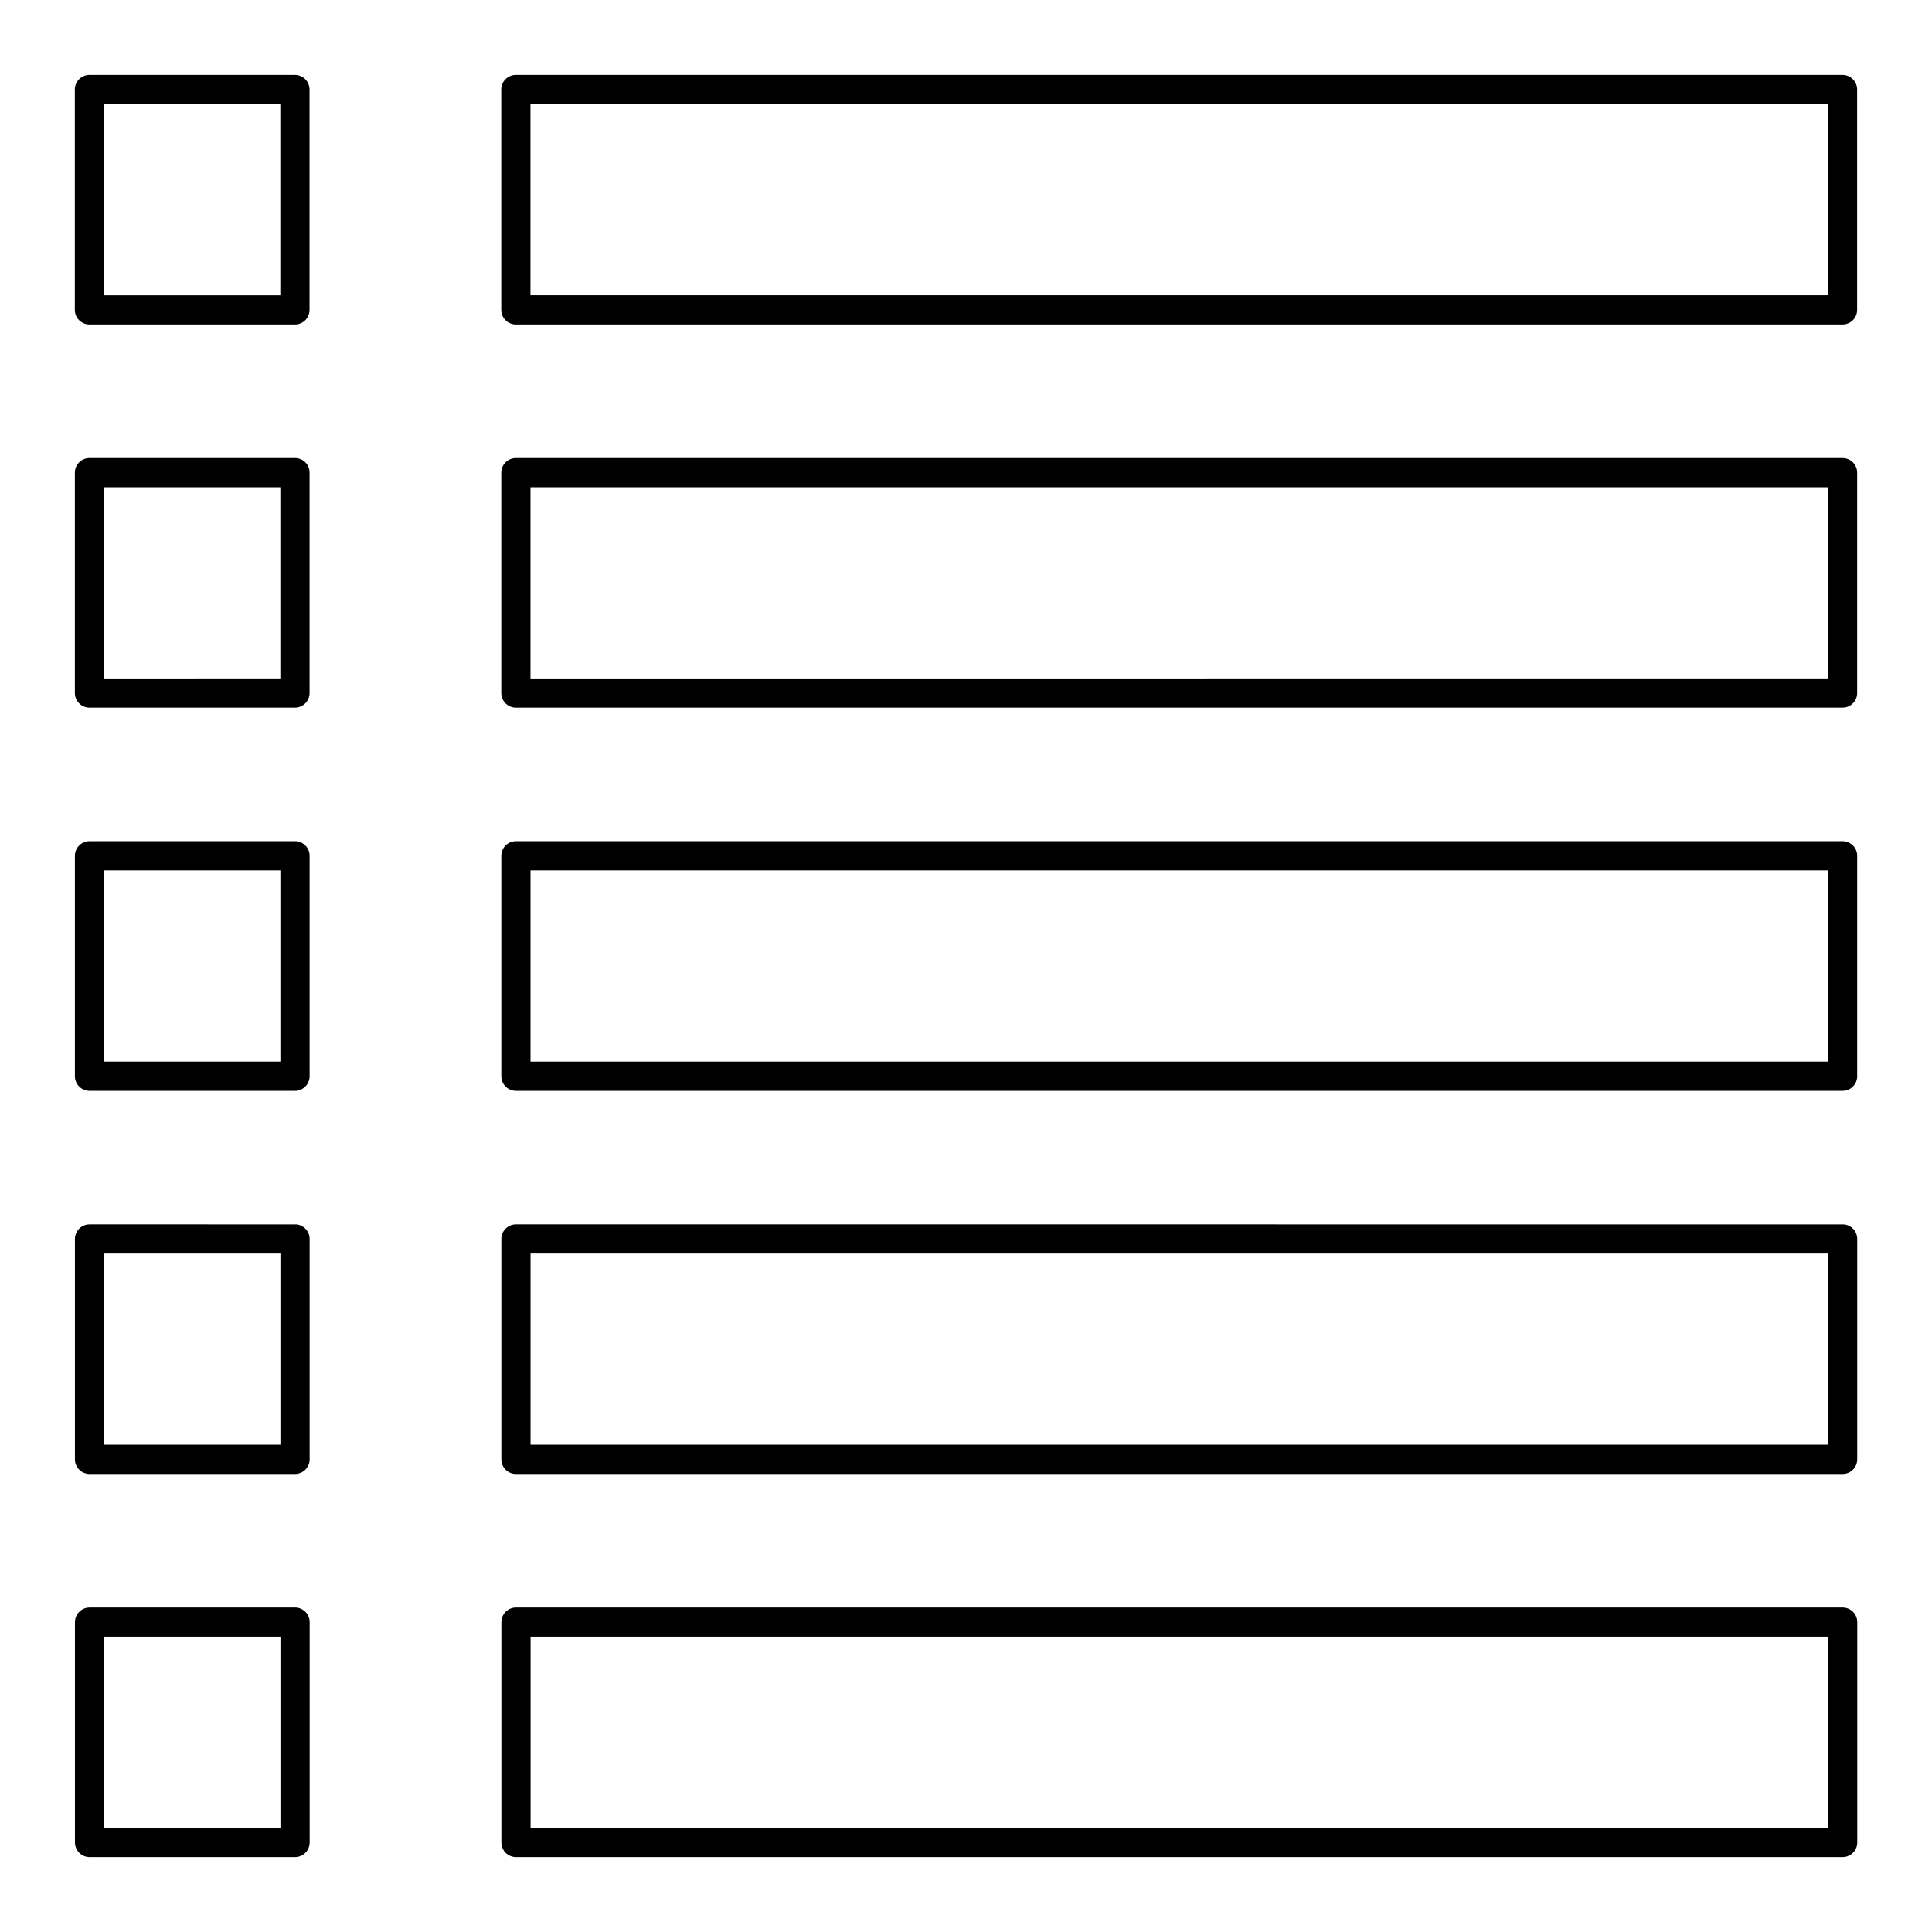
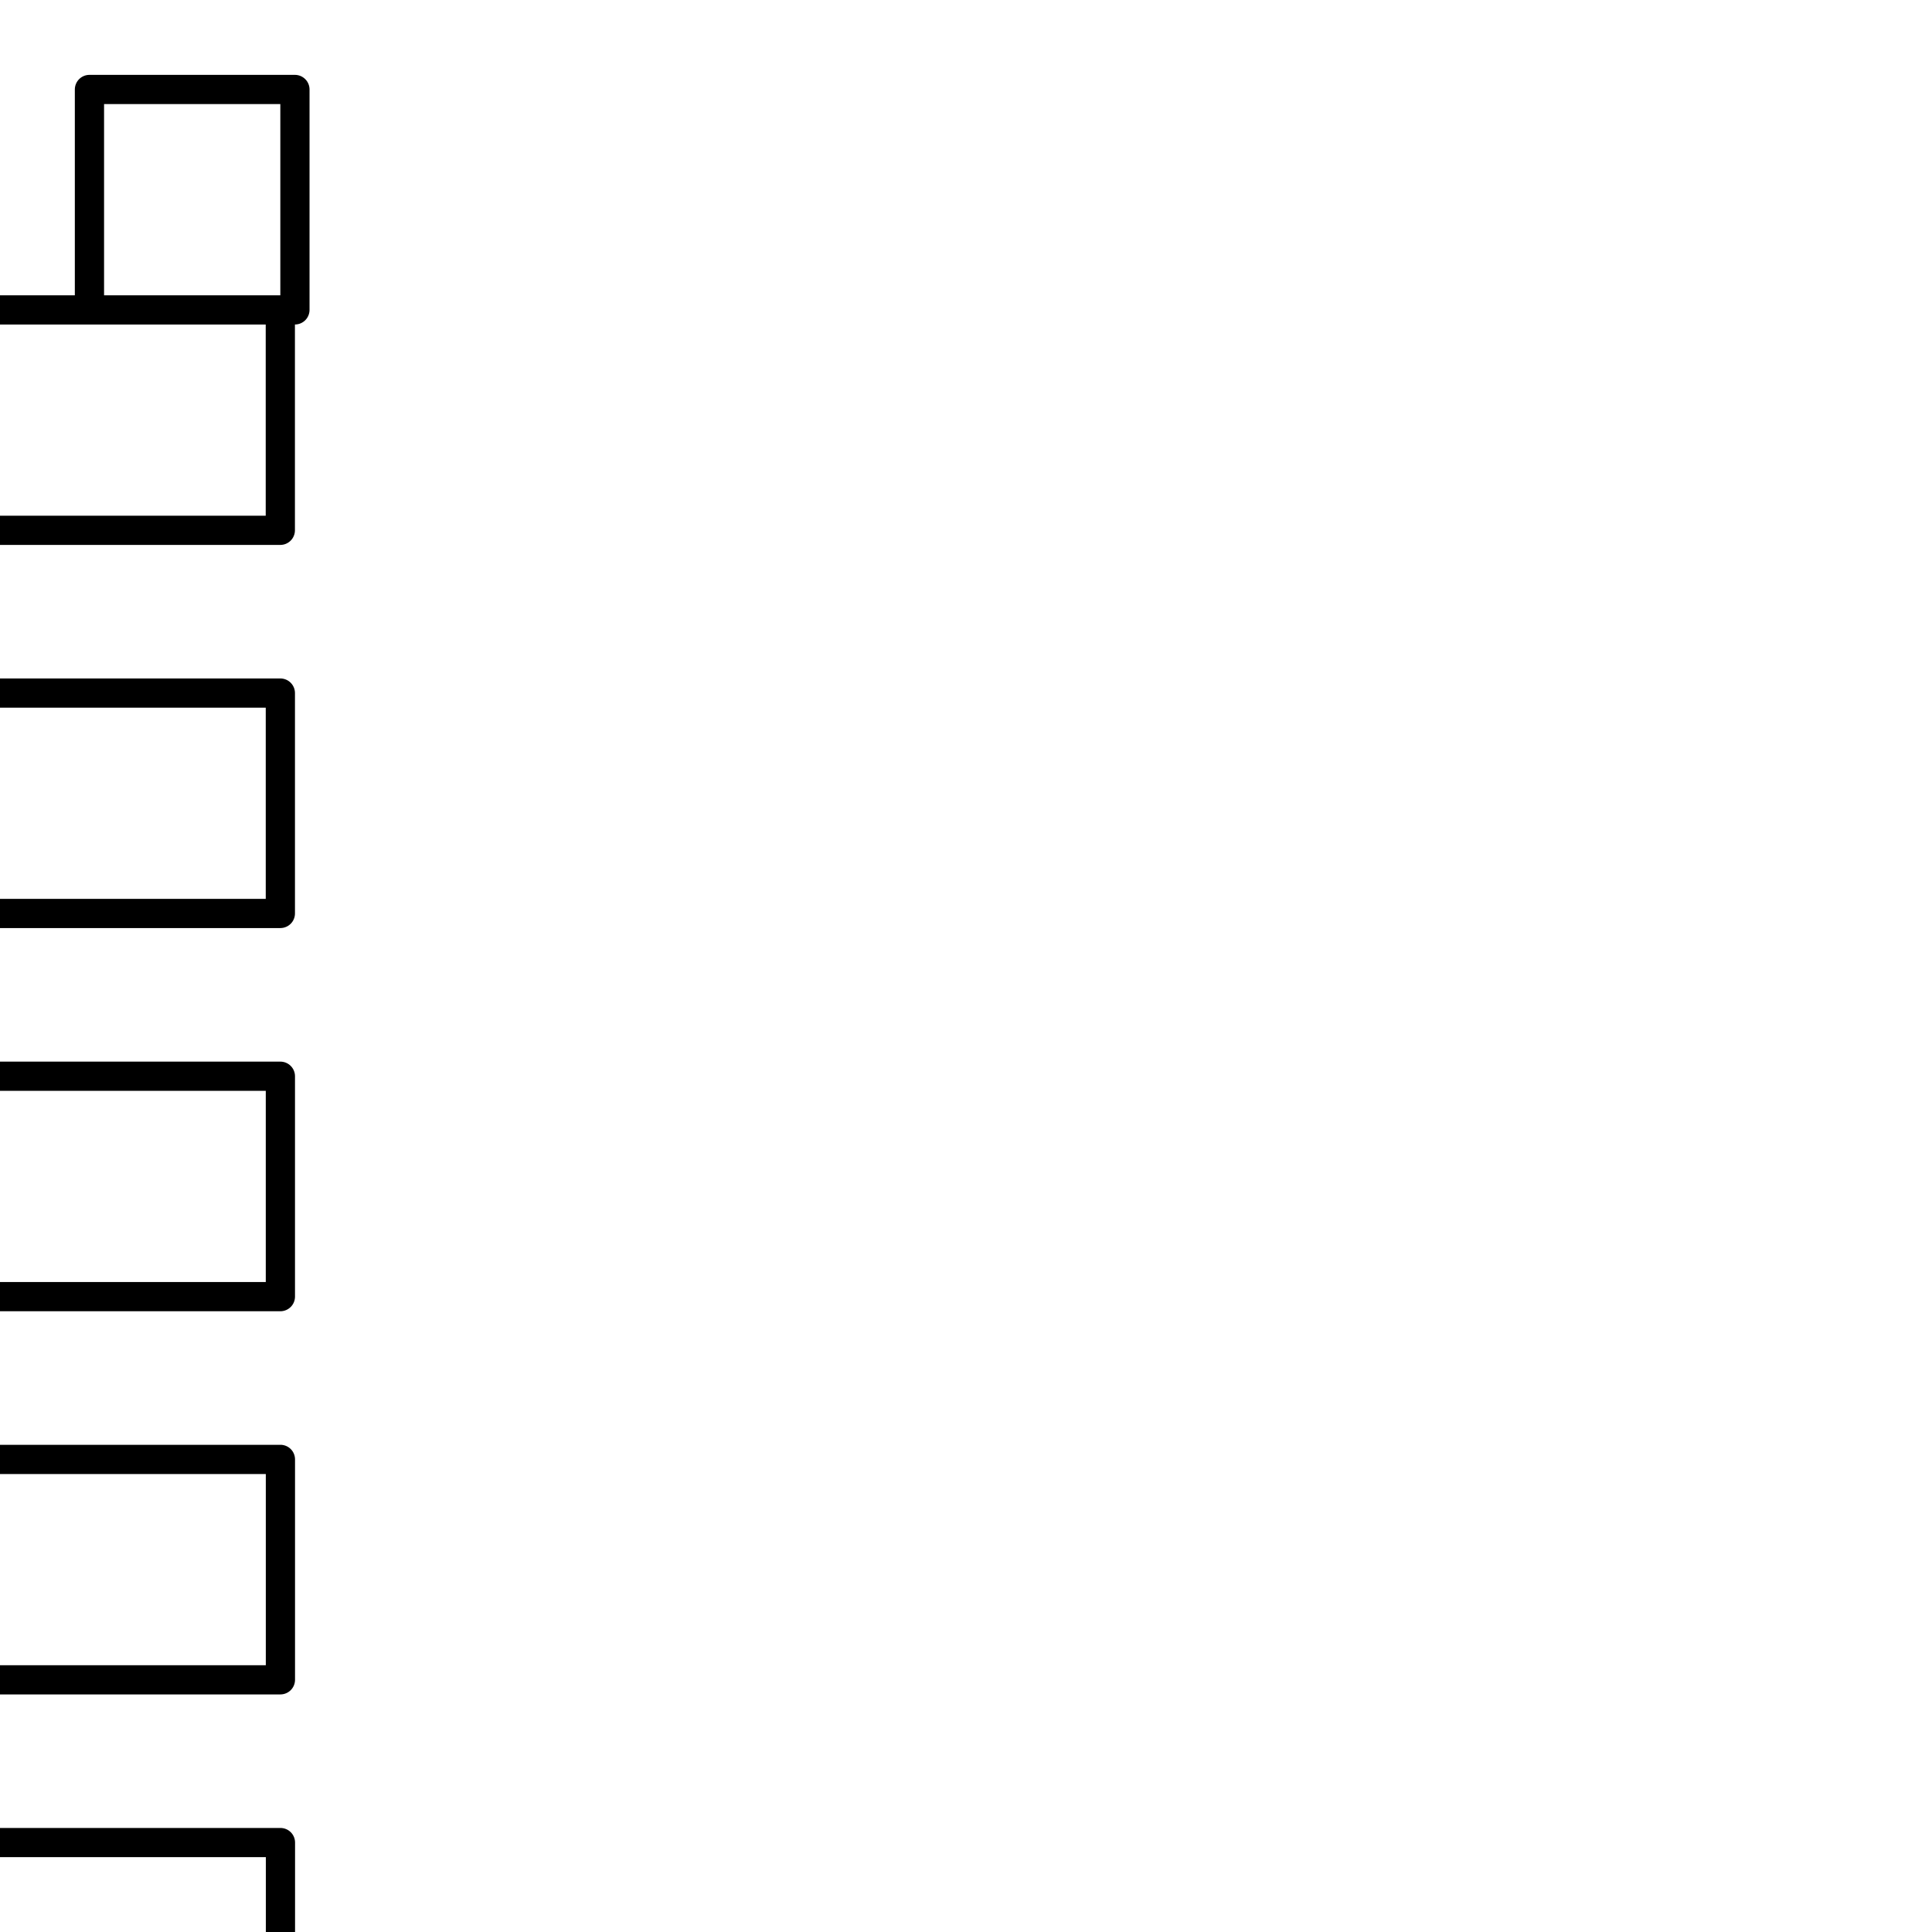
<svg xmlns="http://www.w3.org/2000/svg" fill="#000000" width="800px" height="800px" version="1.1" viewBox="144 144 512 512">
-   <path d="m222.16 163.84h-54.453c-2.141 0-3.871 1.734-3.875 3.871v58.41c0 1.027 0.41 2.016 1.137 2.738 0.727 0.727 1.711 1.137 2.738 1.137h54.453c1.027 0 2.012-0.41 2.738-1.133 0.727-0.727 1.133-1.715 1.133-2.742v-58.41c0-1.023-0.406-2.012-1.133-2.734-0.727-0.727-1.711-1.137-2.738-1.137zm-3.871 58.414h-46.711v-50.668h46.711zm414-58.414h-351.58c-1.027 0-2.012 0.41-2.738 1.137-0.727 0.723-1.133 1.711-1.133 2.734v58.41c0 1.027 0.406 2.016 1.133 2.738 0.727 0.727 1.711 1.137 2.738 1.137h351.58c1.027 0 2.012-0.41 2.738-1.137 0.727-0.727 1.133-1.711 1.133-2.738v-58.41c-0.004-2.137-1.734-3.871-3.871-3.871zm-3.871 58.41-343.84 0.004v-50.668h343.84zm-406.25 43.141h-54.453c-2.137 0-3.871 1.73-3.875 3.863v58.406c0.004 2.137 1.734 3.871 3.875 3.871h54.453c2.137 0 3.871-1.734 3.871-3.871v-58.406c0-1.027-0.406-2.012-1.133-2.734-0.727-0.727-1.711-1.133-2.738-1.133zm-3.871 58.402-46.711 0.004v-50.668h46.711zm414-58.402h-351.58c-1.027 0-2.012 0.406-2.738 1.133-0.727 0.727-1.133 1.711-1.133 2.738v58.398c0 2.137 1.734 3.871 3.871 3.871h351.58c2.137 0 3.871-1.734 3.871-3.871v-58.406c0-1.023-0.41-2.008-1.137-2.734-0.723-0.727-1.711-1.133-2.734-1.133zm-3.871 58.402-343.84 0.004v-50.668h343.84zm-406.25 43.141h-54.453c-2.137 0-3.867 1.73-3.875 3.863v58.41c0.004 2.141 1.734 3.871 3.875 3.875h54.453c2.137-0.004 3.871-1.734 3.871-3.875v-58.41c0-2.137-1.734-3.871-3.871-3.867zm-3.871 58.406h-46.711v-50.668h46.711zm414-58.406h-351.58c-1.027 0-2.012 0.406-2.738 1.133s-1.133 1.711-1.133 2.738v58.402c0 2.141 1.734 3.871 3.871 3.875h351.58c2.137-0.004 3.871-1.734 3.871-3.875v-58.41c-0.004-2.137-1.734-3.867-3.871-3.867zm-3.871 58.406h-343.84v-50.668h343.84zm-406.25 43.141-54.453-0.004c-2.141 0-3.871 1.734-3.875 3.871v58.402c0.004 2.137 1.734 3.871 3.875 3.875h54.453c2.137-0.004 3.871-1.734 3.871-3.875v-58.402c0-1.027-0.406-2.016-1.133-2.742-0.727-0.727-1.711-1.133-2.738-1.133zm-3.871 58.406-46.711-0.004v-50.668h46.711zm414-58.406-351.58-0.004c-1.027 0-2.012 0.406-2.738 1.133-0.727 0.727-1.133 1.711-1.133 2.738v58.406c0 2.137 1.734 3.871 3.871 3.871h351.58c1.027 0 2.012-0.41 2.738-1.137 0.727-0.727 1.133-1.715 1.133-2.742v-58.398c0-1.027-0.406-2.016-1.133-2.742-0.727-0.727-1.711-1.133-2.738-1.133zm-3.871 58.406-343.84-0.004v-50.668h343.84zm-406.25 43.129h-54.453c-2.141 0-3.871 1.73-3.875 3.871v58.402c0.004 2.141 1.734 3.871 3.875 3.875h54.453c2.137 0 3.871-1.734 3.871-3.875v-58.402c0-1.027-0.406-2.012-1.133-2.738-0.727-0.727-1.711-1.133-2.738-1.133zm-3.871 58.406-46.711-0.004v-50.664h46.711zm414-58.406h-351.58c-1.027 0-2.012 0.406-2.738 1.133-0.727 0.727-1.133 1.711-1.133 2.738v58.402c0 2.141 1.734 3.875 3.871 3.875h351.58c2.137-0.004 3.871-1.734 3.871-3.875v-58.402c0-2.141-1.734-3.871-3.871-3.871zm-3.871 58.406-343.84-0.004v-50.664h343.84z" />
+   <path d="m222.16 163.84h-54.453c-2.141 0-3.871 1.734-3.875 3.871v58.41c0 1.027 0.41 2.016 1.137 2.738 0.727 0.727 1.711 1.137 2.738 1.137h54.453c1.027 0 2.012-0.41 2.738-1.133 0.727-0.727 1.133-1.715 1.133-2.742v-58.41c0-1.023-0.406-2.012-1.133-2.734-0.727-0.727-1.711-1.137-2.738-1.137zm-3.871 58.414h-46.711v-50.668h46.711zh-351.58c-1.027 0-2.012 0.41-2.738 1.137-0.727 0.723-1.133 1.711-1.133 2.734v58.41c0 1.027 0.406 2.016 1.133 2.738 0.727 0.727 1.711 1.137 2.738 1.137h351.58c1.027 0 2.012-0.41 2.738-1.137 0.727-0.727 1.133-1.711 1.133-2.738v-58.41c-0.004-2.137-1.734-3.871-3.871-3.871zm-3.871 58.41-343.84 0.004v-50.668h343.84zm-406.25 43.141h-54.453c-2.137 0-3.871 1.73-3.875 3.863v58.406c0.004 2.137 1.734 3.871 3.875 3.871h54.453c2.137 0 3.871-1.734 3.871-3.871v-58.406c0-1.027-0.406-2.012-1.133-2.734-0.727-0.727-1.711-1.133-2.738-1.133zm-3.871 58.402-46.711 0.004v-50.668h46.711zm414-58.402h-351.58c-1.027 0-2.012 0.406-2.738 1.133-0.727 0.727-1.133 1.711-1.133 2.738v58.398c0 2.137 1.734 3.871 3.871 3.871h351.58c2.137 0 3.871-1.734 3.871-3.871v-58.406c0-1.023-0.41-2.008-1.137-2.734-0.723-0.727-1.711-1.133-2.734-1.133zm-3.871 58.402-343.84 0.004v-50.668h343.84zm-406.25 43.141h-54.453c-2.137 0-3.867 1.73-3.875 3.863v58.41c0.004 2.141 1.734 3.871 3.875 3.875h54.453c2.137-0.004 3.871-1.734 3.871-3.875v-58.41c0-2.137-1.734-3.871-3.871-3.867zm-3.871 58.406h-46.711v-50.668h46.711zm414-58.406h-351.58c-1.027 0-2.012 0.406-2.738 1.133s-1.133 1.711-1.133 2.738v58.402c0 2.141 1.734 3.871 3.871 3.875h351.58c2.137-0.004 3.871-1.734 3.871-3.875v-58.41c-0.004-2.137-1.734-3.867-3.871-3.867zm-3.871 58.406h-343.84v-50.668h343.84zm-406.25 43.141-54.453-0.004c-2.141 0-3.871 1.734-3.875 3.871v58.402c0.004 2.137 1.734 3.871 3.875 3.875h54.453c2.137-0.004 3.871-1.734 3.871-3.875v-58.402c0-1.027-0.406-2.016-1.133-2.742-0.727-0.727-1.711-1.133-2.738-1.133zm-3.871 58.406-46.711-0.004v-50.668h46.711zm414-58.406-351.58-0.004c-1.027 0-2.012 0.406-2.738 1.133-0.727 0.727-1.133 1.711-1.133 2.738v58.406c0 2.137 1.734 3.871 3.871 3.871h351.58c1.027 0 2.012-0.41 2.738-1.137 0.727-0.727 1.133-1.715 1.133-2.742v-58.398c0-1.027-0.406-2.016-1.133-2.742-0.727-0.727-1.711-1.133-2.738-1.133zm-3.871 58.406-343.84-0.004v-50.668h343.84zm-406.25 43.129h-54.453c-2.141 0-3.871 1.73-3.875 3.871v58.402c0.004 2.141 1.734 3.871 3.875 3.875h54.453c2.137 0 3.871-1.734 3.871-3.875v-58.402c0-1.027-0.406-2.012-1.133-2.738-0.727-0.727-1.711-1.133-2.738-1.133zm-3.871 58.406-46.711-0.004v-50.664h46.711zm414-58.406h-351.58c-1.027 0-2.012 0.406-2.738 1.133-0.727 0.727-1.133 1.711-1.133 2.738v58.402c0 2.141 1.734 3.875 3.871 3.875h351.58c2.137-0.004 3.871-1.734 3.871-3.875v-58.402c0-2.141-1.734-3.871-3.871-3.871zm-3.871 58.406-343.84-0.004v-50.664h343.84z" />
</svg>